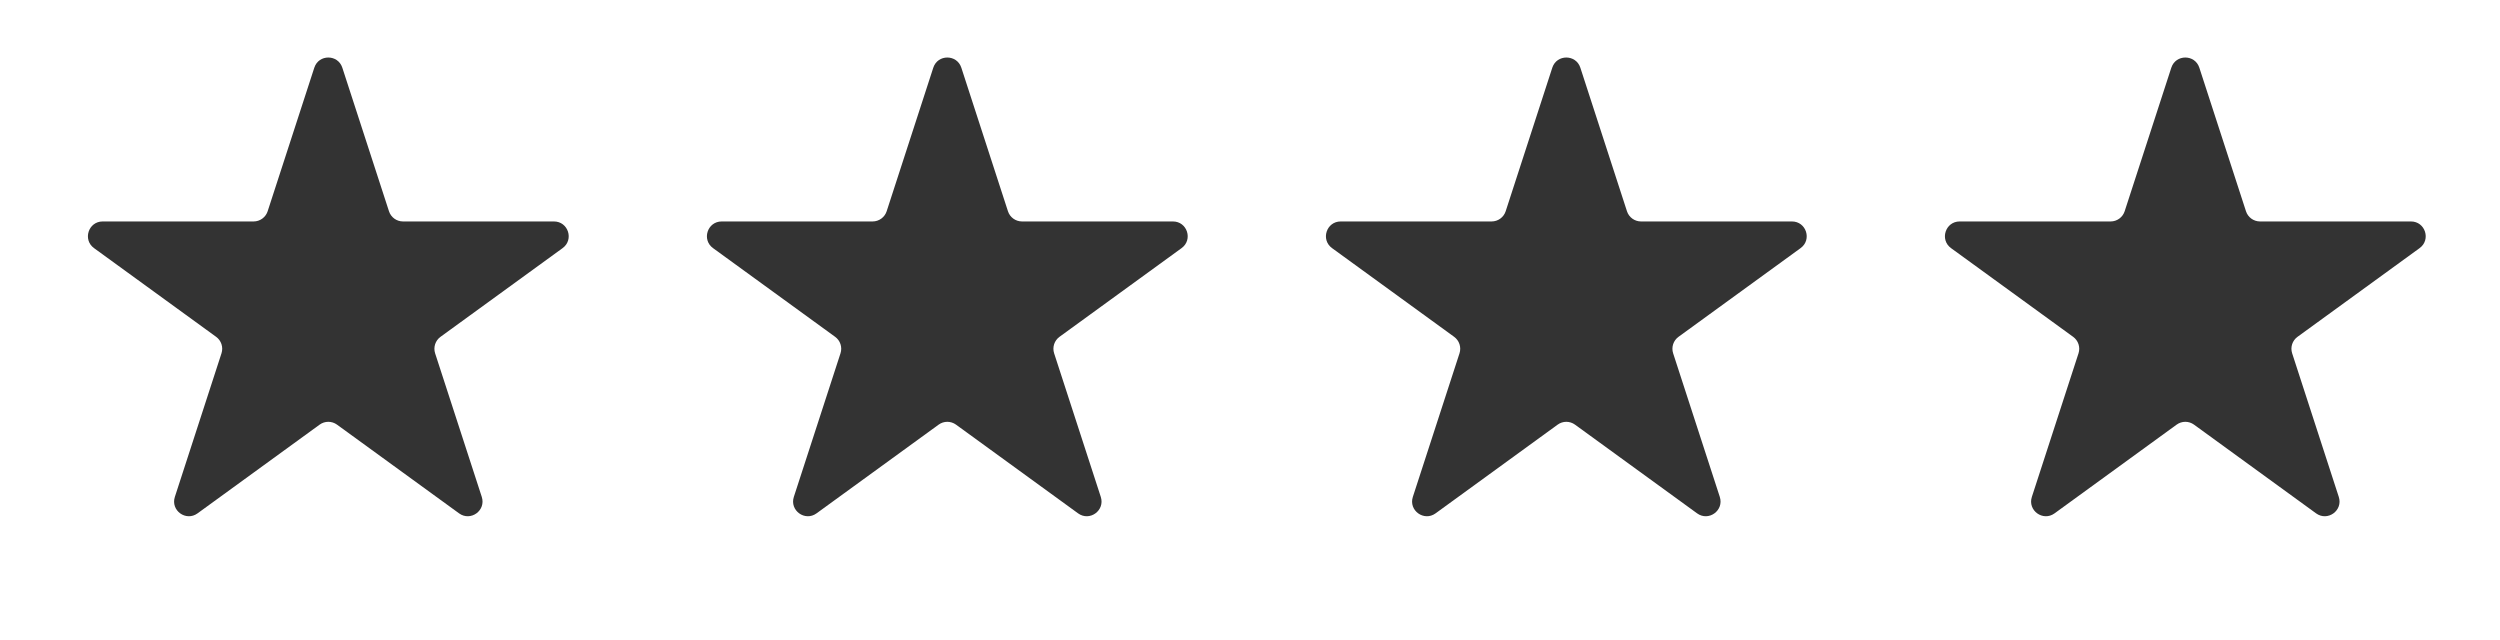
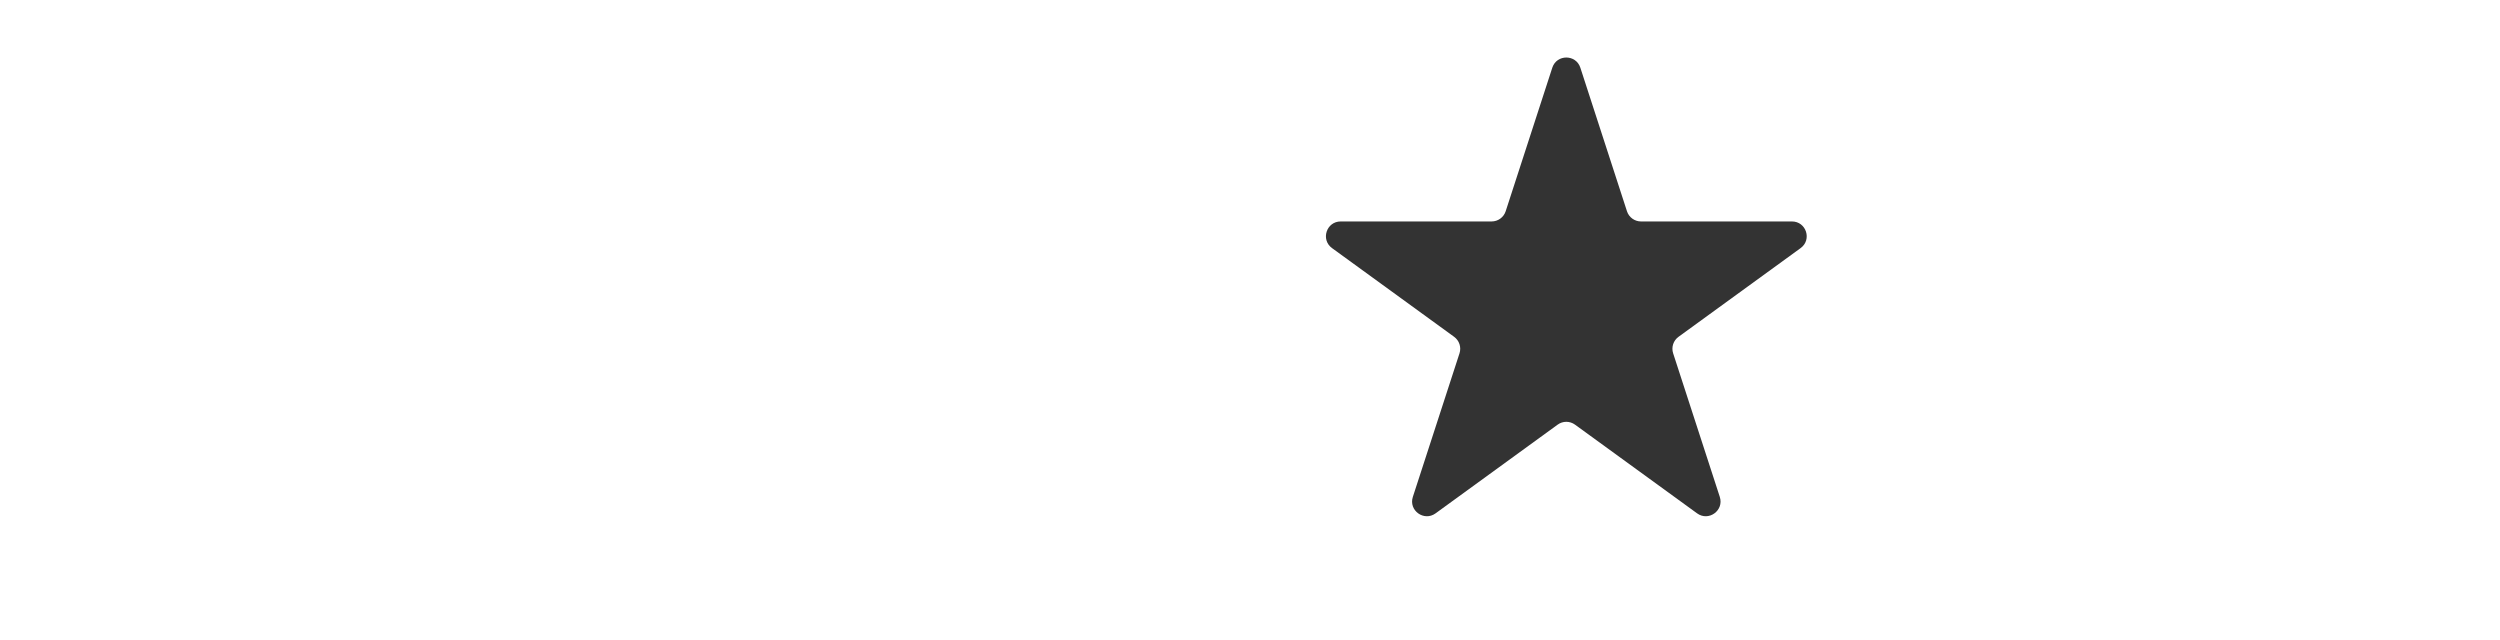
<svg xmlns="http://www.w3.org/2000/svg" width="86" height="22" viewBox="0 0 86 22" fill="none">
-   <path d="M10.812 2.329C10.963 1.862 11.624 1.862 11.776 2.329L13.381 7.268C13.449 7.476 13.643 7.618 13.863 7.618H19.056C19.547 7.618 19.751 8.246 19.354 8.535L15.153 11.587C14.975 11.716 14.901 11.945 14.968 12.154L16.573 17.093C16.725 17.56 16.19 17.948 15.793 17.66L11.592 14.607C11.414 14.478 11.174 14.478 10.996 14.607L6.795 17.66C6.397 17.948 5.863 17.56 6.015 17.093L7.619 12.154C7.687 11.945 7.613 11.716 7.435 11.587L3.234 8.535C2.837 8.246 3.041 7.618 3.532 7.618H8.725C8.944 7.618 9.139 7.476 9.207 7.268L10.812 2.329Z" fill="#333333" />
-   <path d="M32.105 2.329C32.257 1.862 32.918 1.862 33.07 2.329L34.674 7.268C34.742 7.476 34.937 7.618 35.157 7.618H40.349C40.84 7.618 41.045 8.246 40.647 8.535L36.446 11.587C36.269 11.716 36.194 11.945 36.262 12.154L37.867 17.093C38.019 17.56 37.484 17.948 37.087 17.66L32.886 14.607C32.708 14.478 32.467 14.478 32.29 14.607L28.088 17.66C27.691 17.948 27.157 17.56 27.308 17.093L28.913 12.154C28.981 11.945 28.907 11.716 28.729 11.587L24.528 8.535C24.13 8.246 24.335 7.618 24.826 7.618H30.018C30.238 7.618 30.433 7.476 30.501 7.268L32.105 2.329Z" fill="#333333" />
  <path d="M53.399 2.329C53.551 1.862 54.212 1.862 54.364 2.329L55.968 7.268C56.036 7.476 56.231 7.618 56.45 7.618H61.643C62.134 7.618 62.339 8.246 61.941 8.535L57.74 11.587C57.563 11.716 57.488 11.945 57.556 12.154L59.161 17.093C59.312 17.56 58.778 17.948 58.381 17.66L54.179 14.607C54.002 14.478 53.761 14.478 53.584 14.607L49.383 17.66C48.985 17.948 48.45 17.56 48.602 17.093L50.207 12.154C50.275 11.945 50.2 11.716 50.023 11.587L45.822 8.535C45.424 8.246 45.629 7.618 46.12 7.618H51.312C51.532 7.618 51.727 7.476 51.795 7.268L53.399 2.329Z" fill="#333333" />
-   <path d="M74.693 2.329C74.845 1.862 75.506 1.862 75.657 2.329L77.262 7.268C77.33 7.476 77.525 7.618 77.744 7.618H82.937C83.428 7.618 83.632 8.246 83.235 8.535L79.034 11.587C78.856 11.716 78.782 11.945 78.85 12.154L80.454 17.093C80.606 17.56 80.072 17.948 79.674 17.66L75.473 14.607C75.296 14.478 75.055 14.478 74.877 14.607L70.676 17.66C70.279 17.948 69.744 17.56 69.896 17.093L71.501 12.154C71.569 11.945 71.494 11.716 71.316 11.587L67.115 8.535C66.718 8.246 66.922 7.618 67.413 7.618H72.606C72.826 7.618 73.02 7.476 73.088 7.268L74.693 2.329Z" fill="#333333" />
</svg>